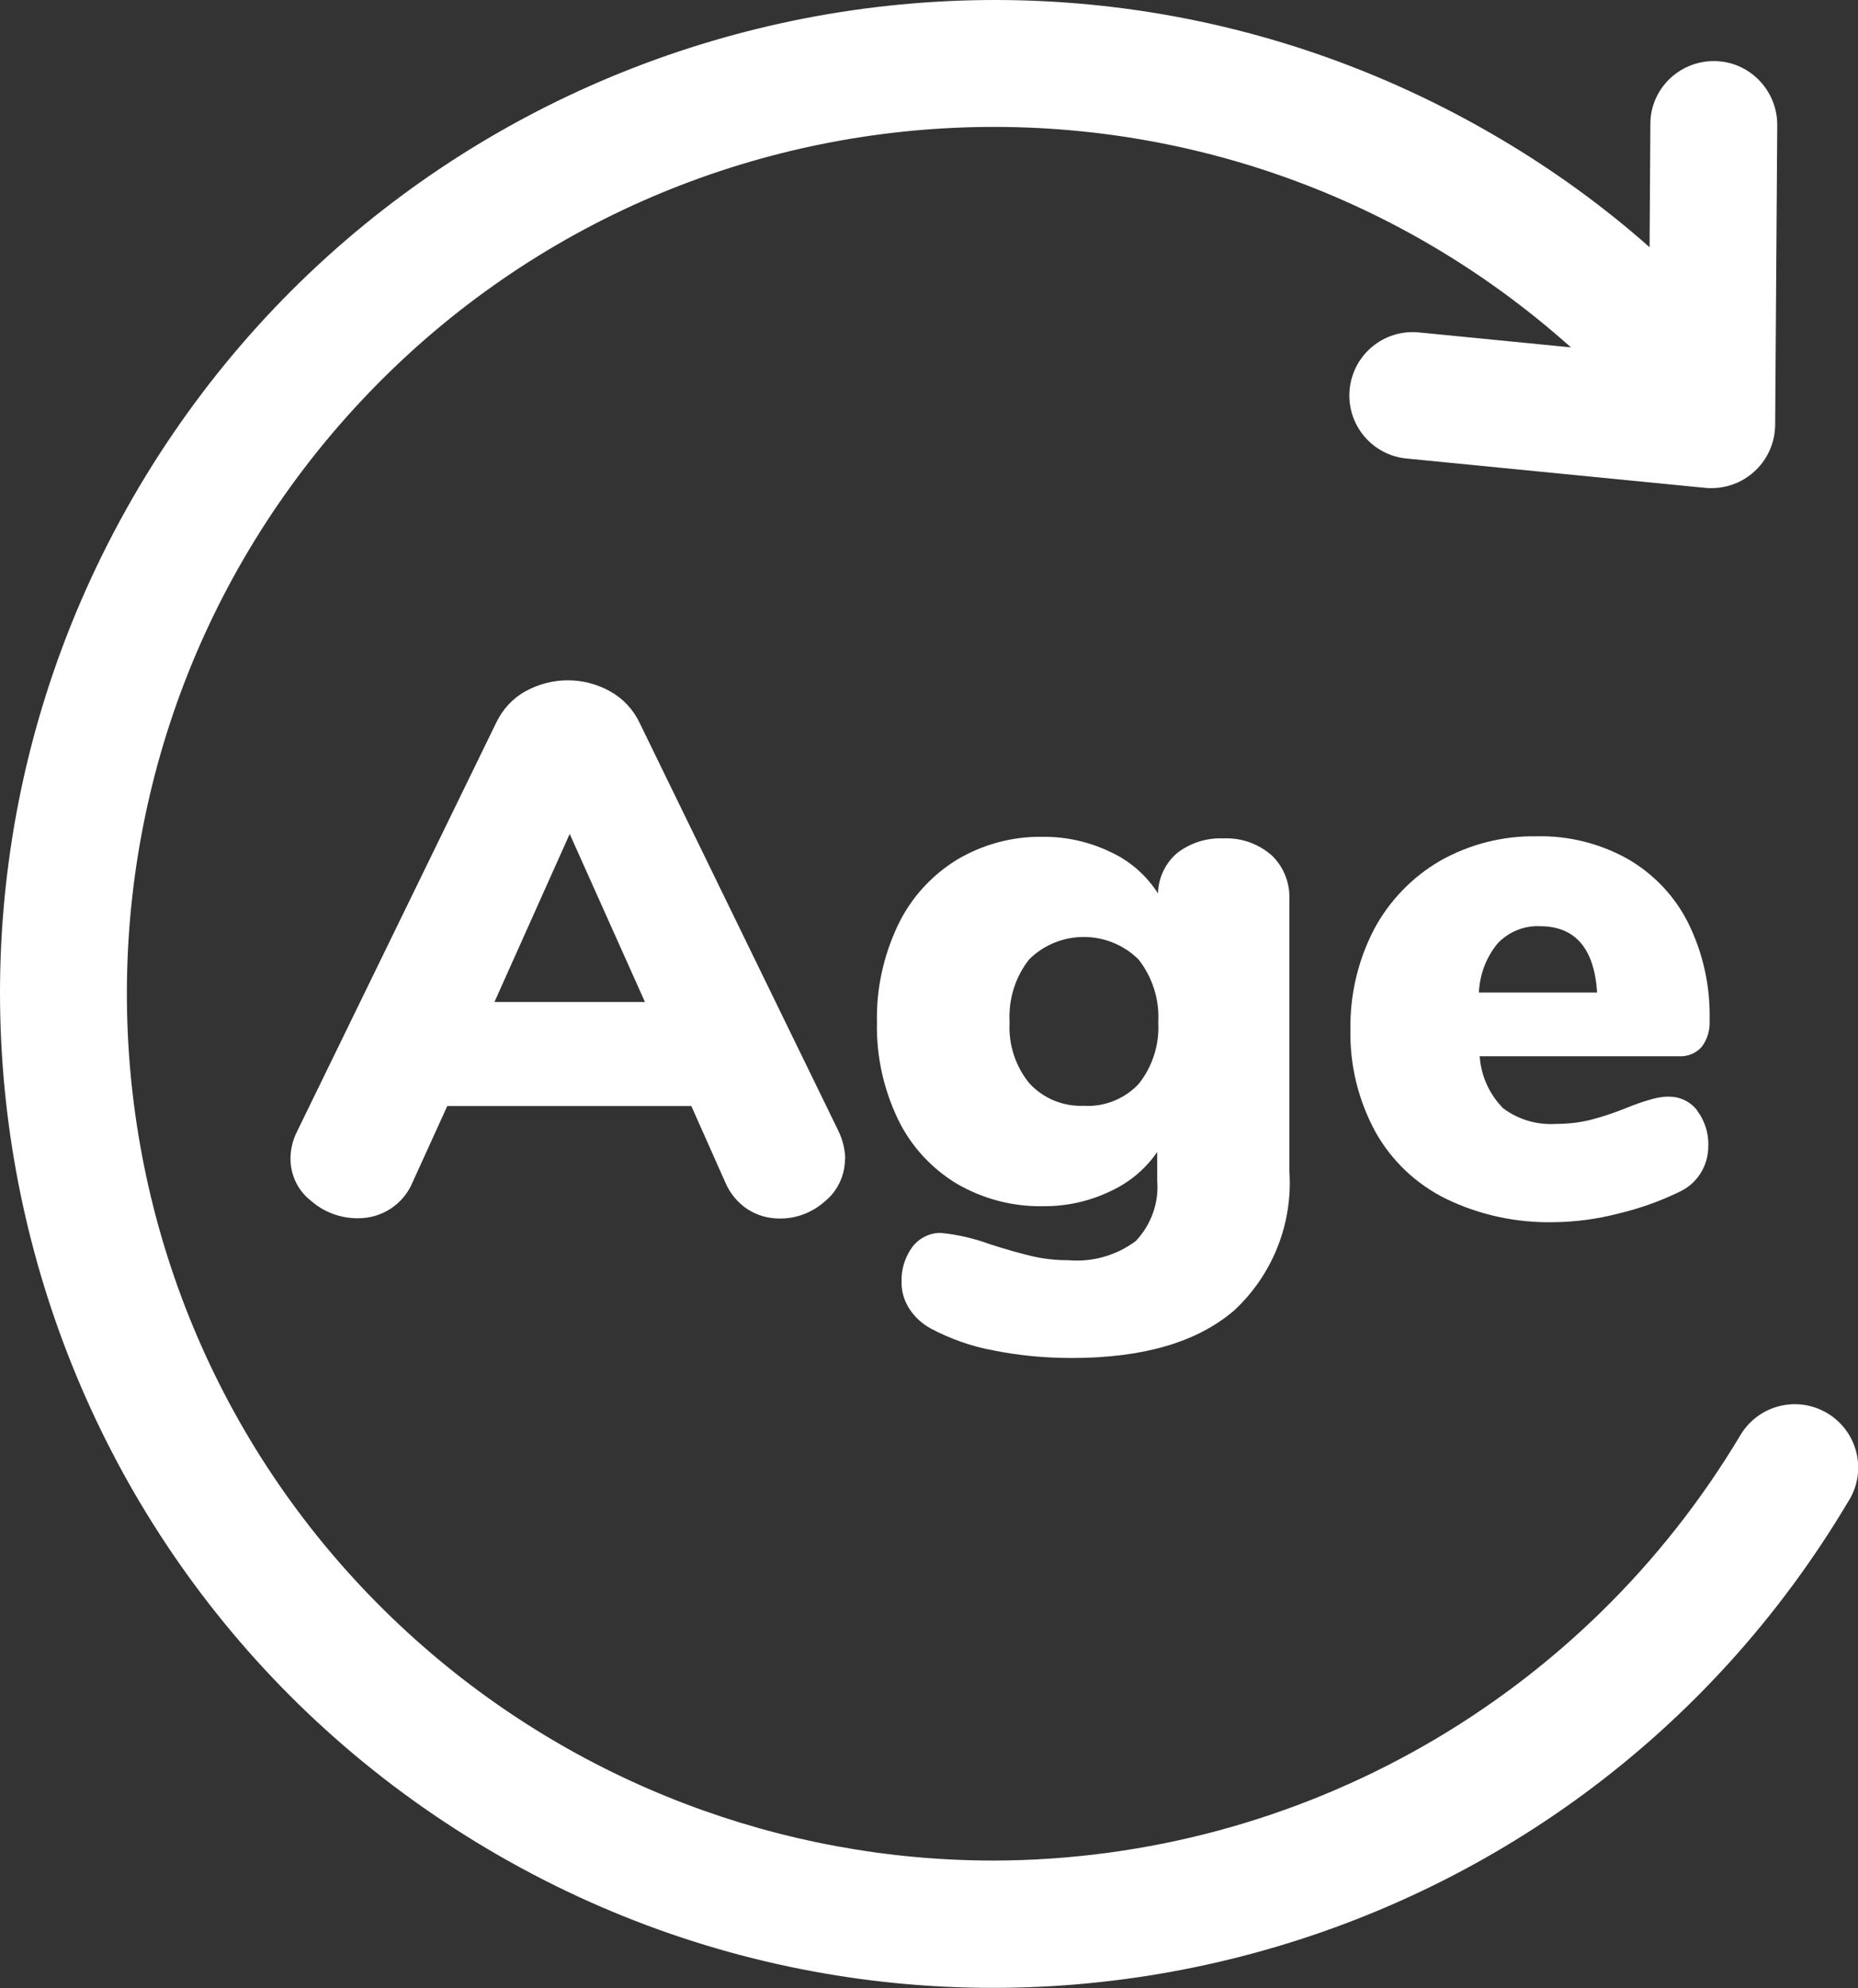
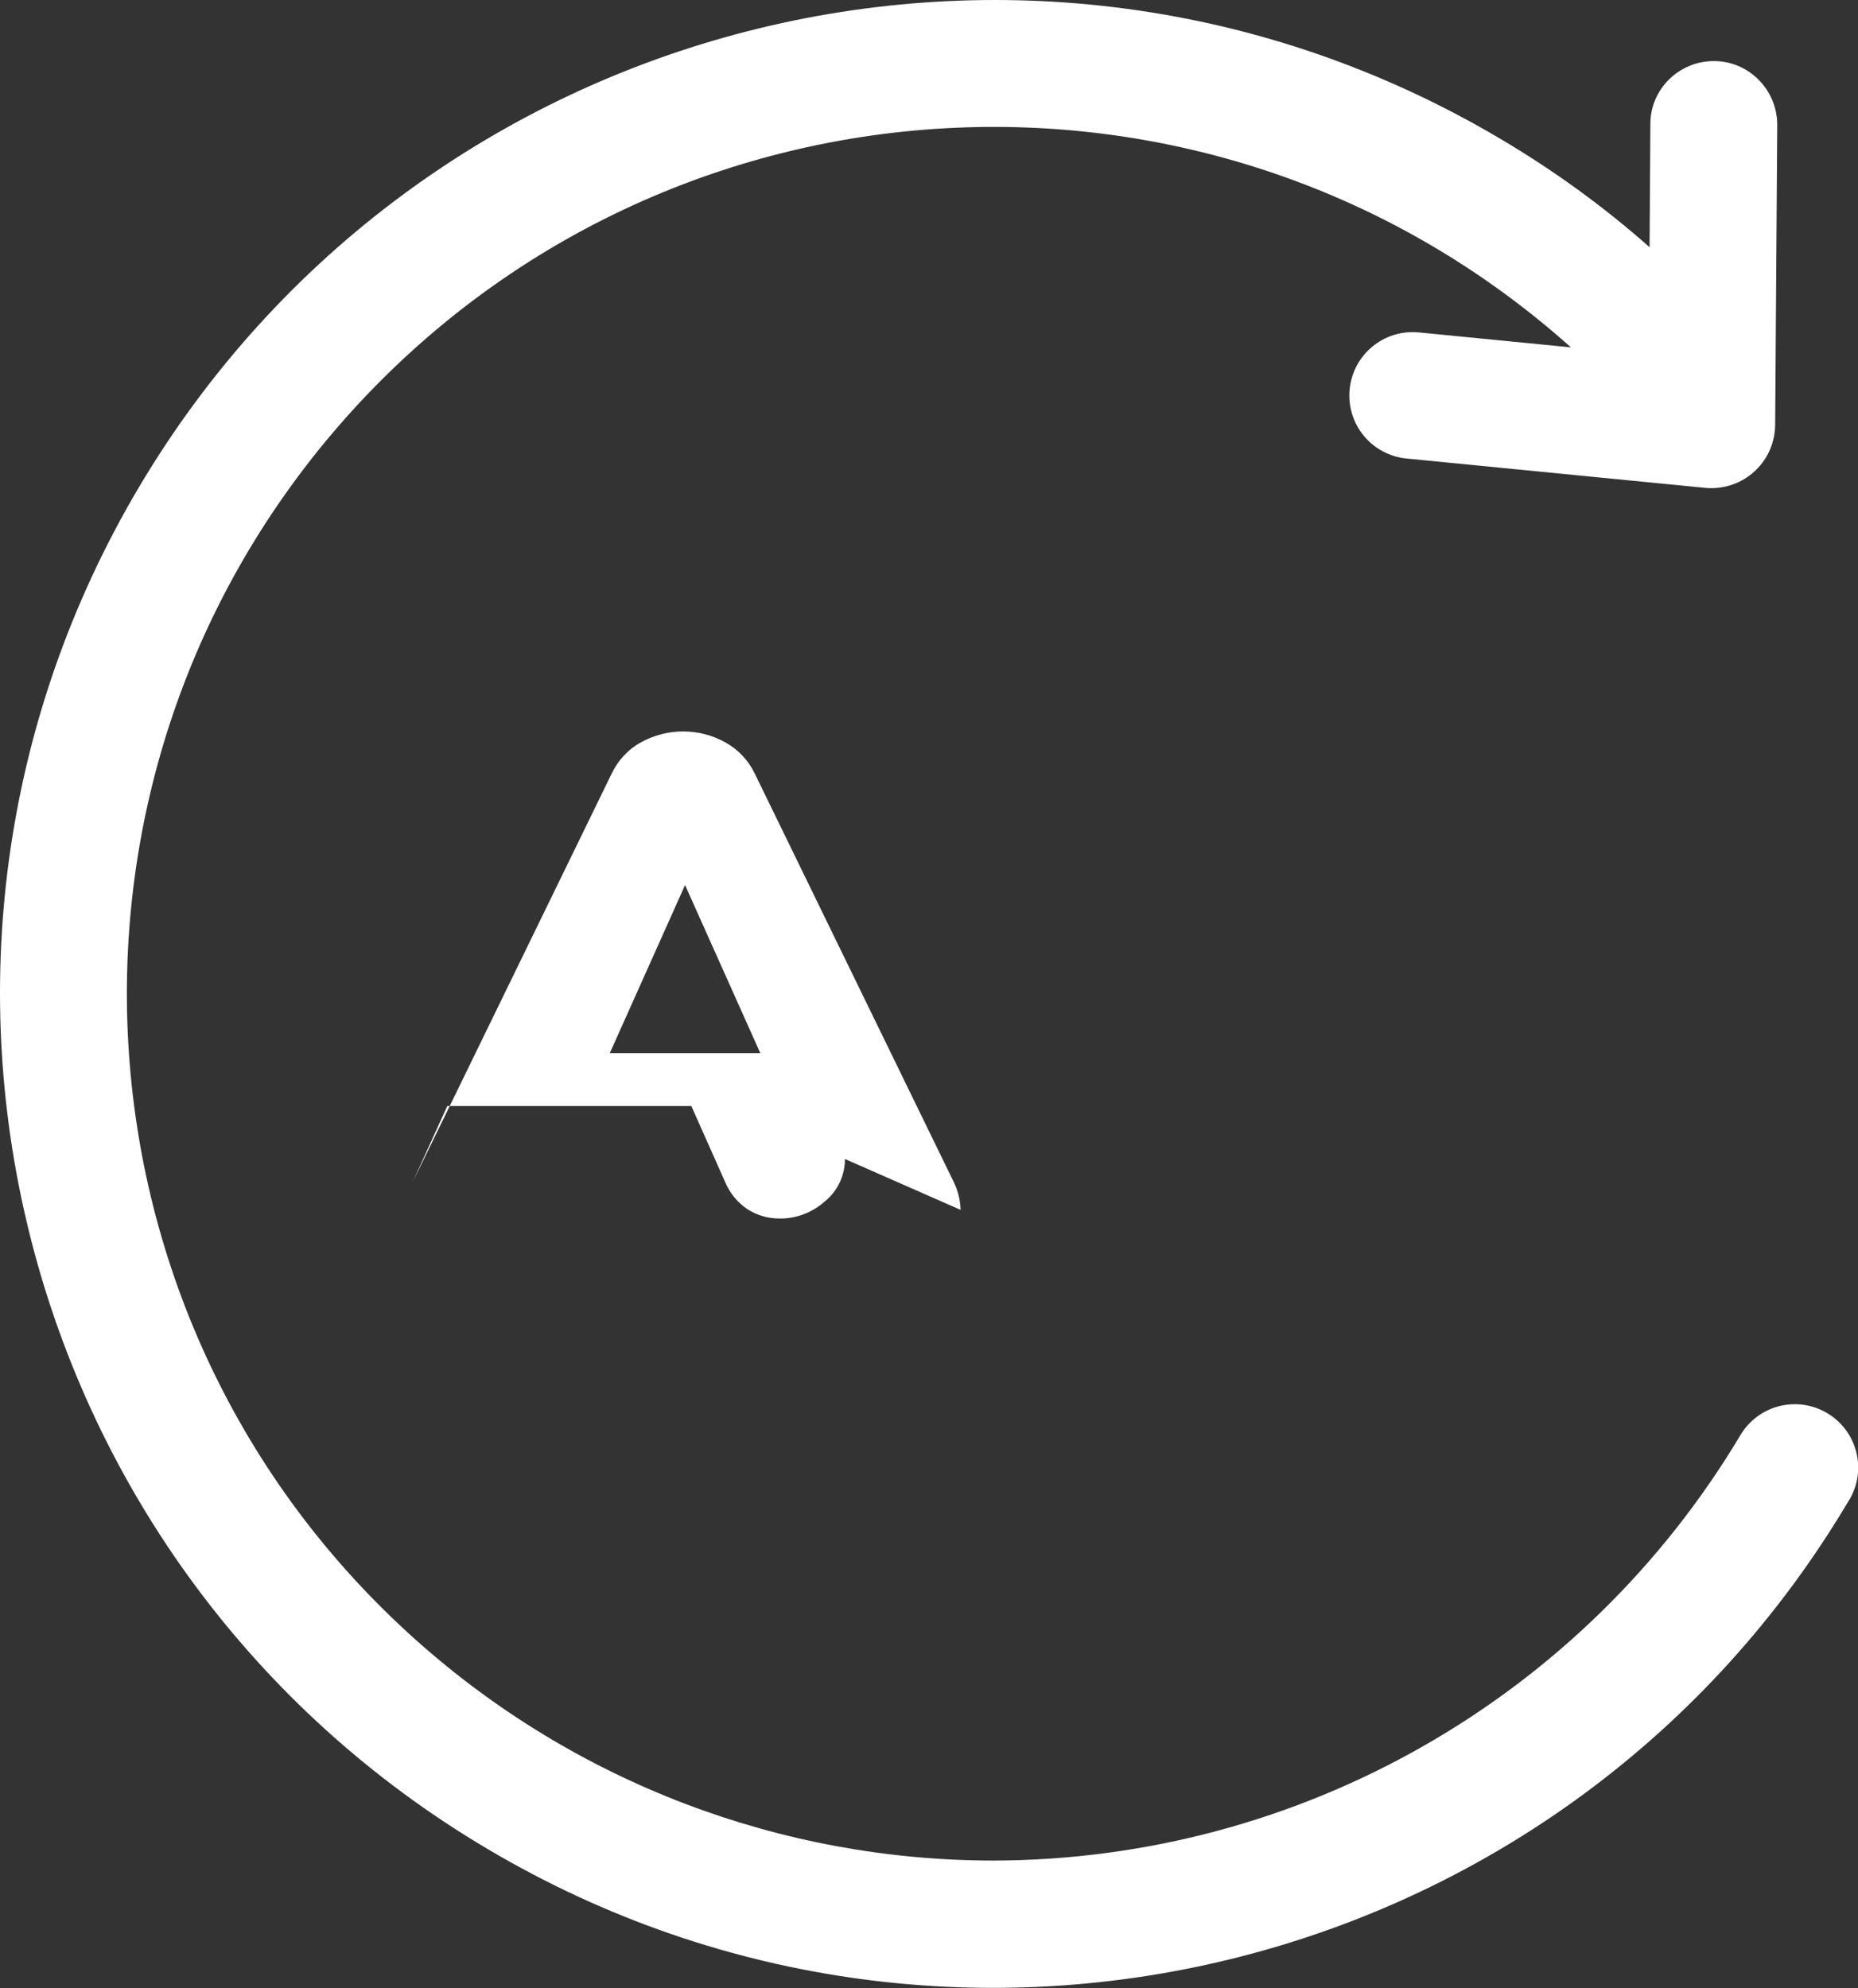
<svg xmlns="http://www.w3.org/2000/svg" id="Layer_1" data-name="Layer 1" viewBox="0 0 70.87 75.83">
  <rect x="0" y="0" width="70.87" height="75.83" fill="#333333" stroke="none" />
  <defs>
    <style>
      .cls-1 {
        fill: #fff;
      }
    </style>
  </defs>
  <path id="Path_2381" data-name="Path 2381" class="cls-1" d="M70.53,57.22c-10.66,18.02-33.92,23.98-51.93,13.31C.59,59.87-5.37,36.62,5.29,18.6,15.96,.59,39.21-5.37,57.22,5.29c2.03,1.2,3.94,2.58,5.7,4.14l.03-4.7c0-1.33,1.09-2.4,2.42-2.4h.01c1.33,0,2.41,1.1,2.41,2.43l-.08,11.46c-.02,1.33-1.09,2.39-2.42,2.4-.08,0-.16,0-.24-.01l-11.4-1.12c-1.33-.13-2.3-1.31-2.17-2.64,.13-1.33,1.31-2.3,2.64-2.17l5.8,.57C46.31,1.08,25.41,2.26,13.24,15.88,1.08,29.51,2.26,50.41,15.88,62.57c6.06,5.41,13.9,8.4,22.03,8.4,11.68-.03,22.48-6.19,28.47-16.22,.68-1.15,2.16-1.53,3.31-.85,1.15,.68,1.53,2.16,.85,3.31" />
-   <path id="Path_2382" data-name="Path 2382" class="cls-1" d="M32.23,44.21c0,.62-.28,1.22-.76,1.61-.48,.43-1.1,.67-1.74,.66-.43,0-.85-.12-1.21-.35-.38-.25-.68-.61-.86-1.04l-1.29-2.9h-9.31l-1.32,2.9c-.35,.85-1.18,1.39-2.1,1.38-.65,0-1.28-.23-1.77-.66-.5-.38-.79-.98-.79-1.61,0-.37,.09-.73,.26-1.06l7.59-15.58c.24-.5,.62-.92,1.11-1.19,1.01-.56,2.23-.56,3.23,0,.49,.27,.88,.69,1.12,1.19l7.59,15.58c.16,.33,.25,.69,.26,1.06m-7.64-5.98l-2.87-6.41-2.87,6.41h5.75Z" />
-   <path id="Path_2383" data-name="Path 2383" class="cls-1" d="M48.49,32.61c.47,.44,.72,1.07,.69,1.71v10.35c.14,2-.64,3.96-2.11,5.32-1.41,1.21-3.47,1.81-6.19,1.81-1,0-2-.09-2.99-.29-.83-.15-1.64-.44-2.38-.83-.33-.18-.61-.43-.82-.75-.2-.31-.31-.67-.3-1.03-.02-.48,.13-.96,.42-1.35,.26-.33,.66-.53,1.08-.52,.64,.06,1.27,.21,1.87,.43,.59,.19,1.12,.34,1.58,.45,.46,.11,.93,.16,1.41,.16,.92,.08,1.83-.18,2.57-.73,.59-.62,.89-1.46,.82-2.31v-1.09c-.45,.66-1.08,1.18-1.81,1.51-.8,.38-1.67,.57-2.56,.56-1.15,.02-2.28-.28-3.28-.86-.97-.59-1.75-1.44-2.24-2.46-.55-1.15-.83-2.42-.8-3.69-.03-1.28,.25-2.55,.8-3.71,.49-1.03,1.27-1.89,2.24-2.49,.99-.59,2.12-.9,3.28-.88,.9-.01,1.78,.19,2.59,.58,.74,.34,1.37,.89,1.81,1.58,.01-.59,.28-1.16,.73-1.54,.5-.39,1.13-.59,1.77-.56,.67-.03,1.33,.2,1.84,.65m-5.08,8.72c.53-.66,.8-1.51,.75-2.36,.05-.86-.22-1.71-.75-2.39-1.15-1.14-3.01-1.15-4.17-.01-.54,.68-.8,1.54-.75,2.4-.05,.85,.22,1.68,.76,2.34,.53,.57,1.28,.88,2.06,.85,.79,.05,1.56-.26,2.1-.83" />
-   <path id="Path_2384" data-name="Path 2384" class="cls-1" d="M64.74,42.37c.29,.39,.44,.87,.42,1.35,0,.76-.43,1.44-1.12,1.75-.74,.36-1.51,.63-2.31,.82-.8,.21-1.63,.32-2.46,.33-1.42,.03-2.83-.27-4.11-.89-1.14-.56-2.08-1.45-2.7-2.56-.65-1.2-.98-2.54-.95-3.91-.02-1.33,.29-2.63,.9-3.81,.58-1.09,1.46-2,2.53-2.62,1.12-.63,2.38-.95,3.66-.93,1.22-.03,2.42,.27,3.48,.86,.99,.57,1.8,1.42,2.31,2.44,.57,1.15,.85,2.42,.82,3.71,.02,.37-.08,.73-.3,1.02-.22,.25-.54,.38-.88,.36h-7.59c.05,.75,.37,1.45,.89,1.98,.58,.44,1.31,.65,2.04,.6,.45,0,.89-.05,1.32-.16,.46-.12,.91-.27,1.35-.45,.29-.12,.57-.22,.85-.3,.25-.08,.5-.13,.76-.13,.42,0,.82,.18,1.08,.52m-7.6-6.37c-.44,.53-.69,1.19-.72,1.88h4.51c-.11-1.69-.84-2.53-2.18-2.53-.6-.03-1.19,.21-1.61,.65" />
+   <path id="Path_2382" data-name="Path 2382" class="cls-1" d="M32.23,44.21c0,.62-.28,1.22-.76,1.61-.48,.43-1.1,.67-1.74,.66-.43,0-.85-.12-1.21-.35-.38-.25-.68-.61-.86-1.04l-1.29-2.9h-9.31l-1.32,2.9l7.59-15.58c.24-.5,.62-.92,1.11-1.19,1.01-.56,2.23-.56,3.23,0,.49,.27,.88,.69,1.12,1.19l7.59,15.58c.16,.33,.25,.69,.26,1.06m-7.64-5.98l-2.87-6.41-2.87,6.41h5.75Z" />
</svg>